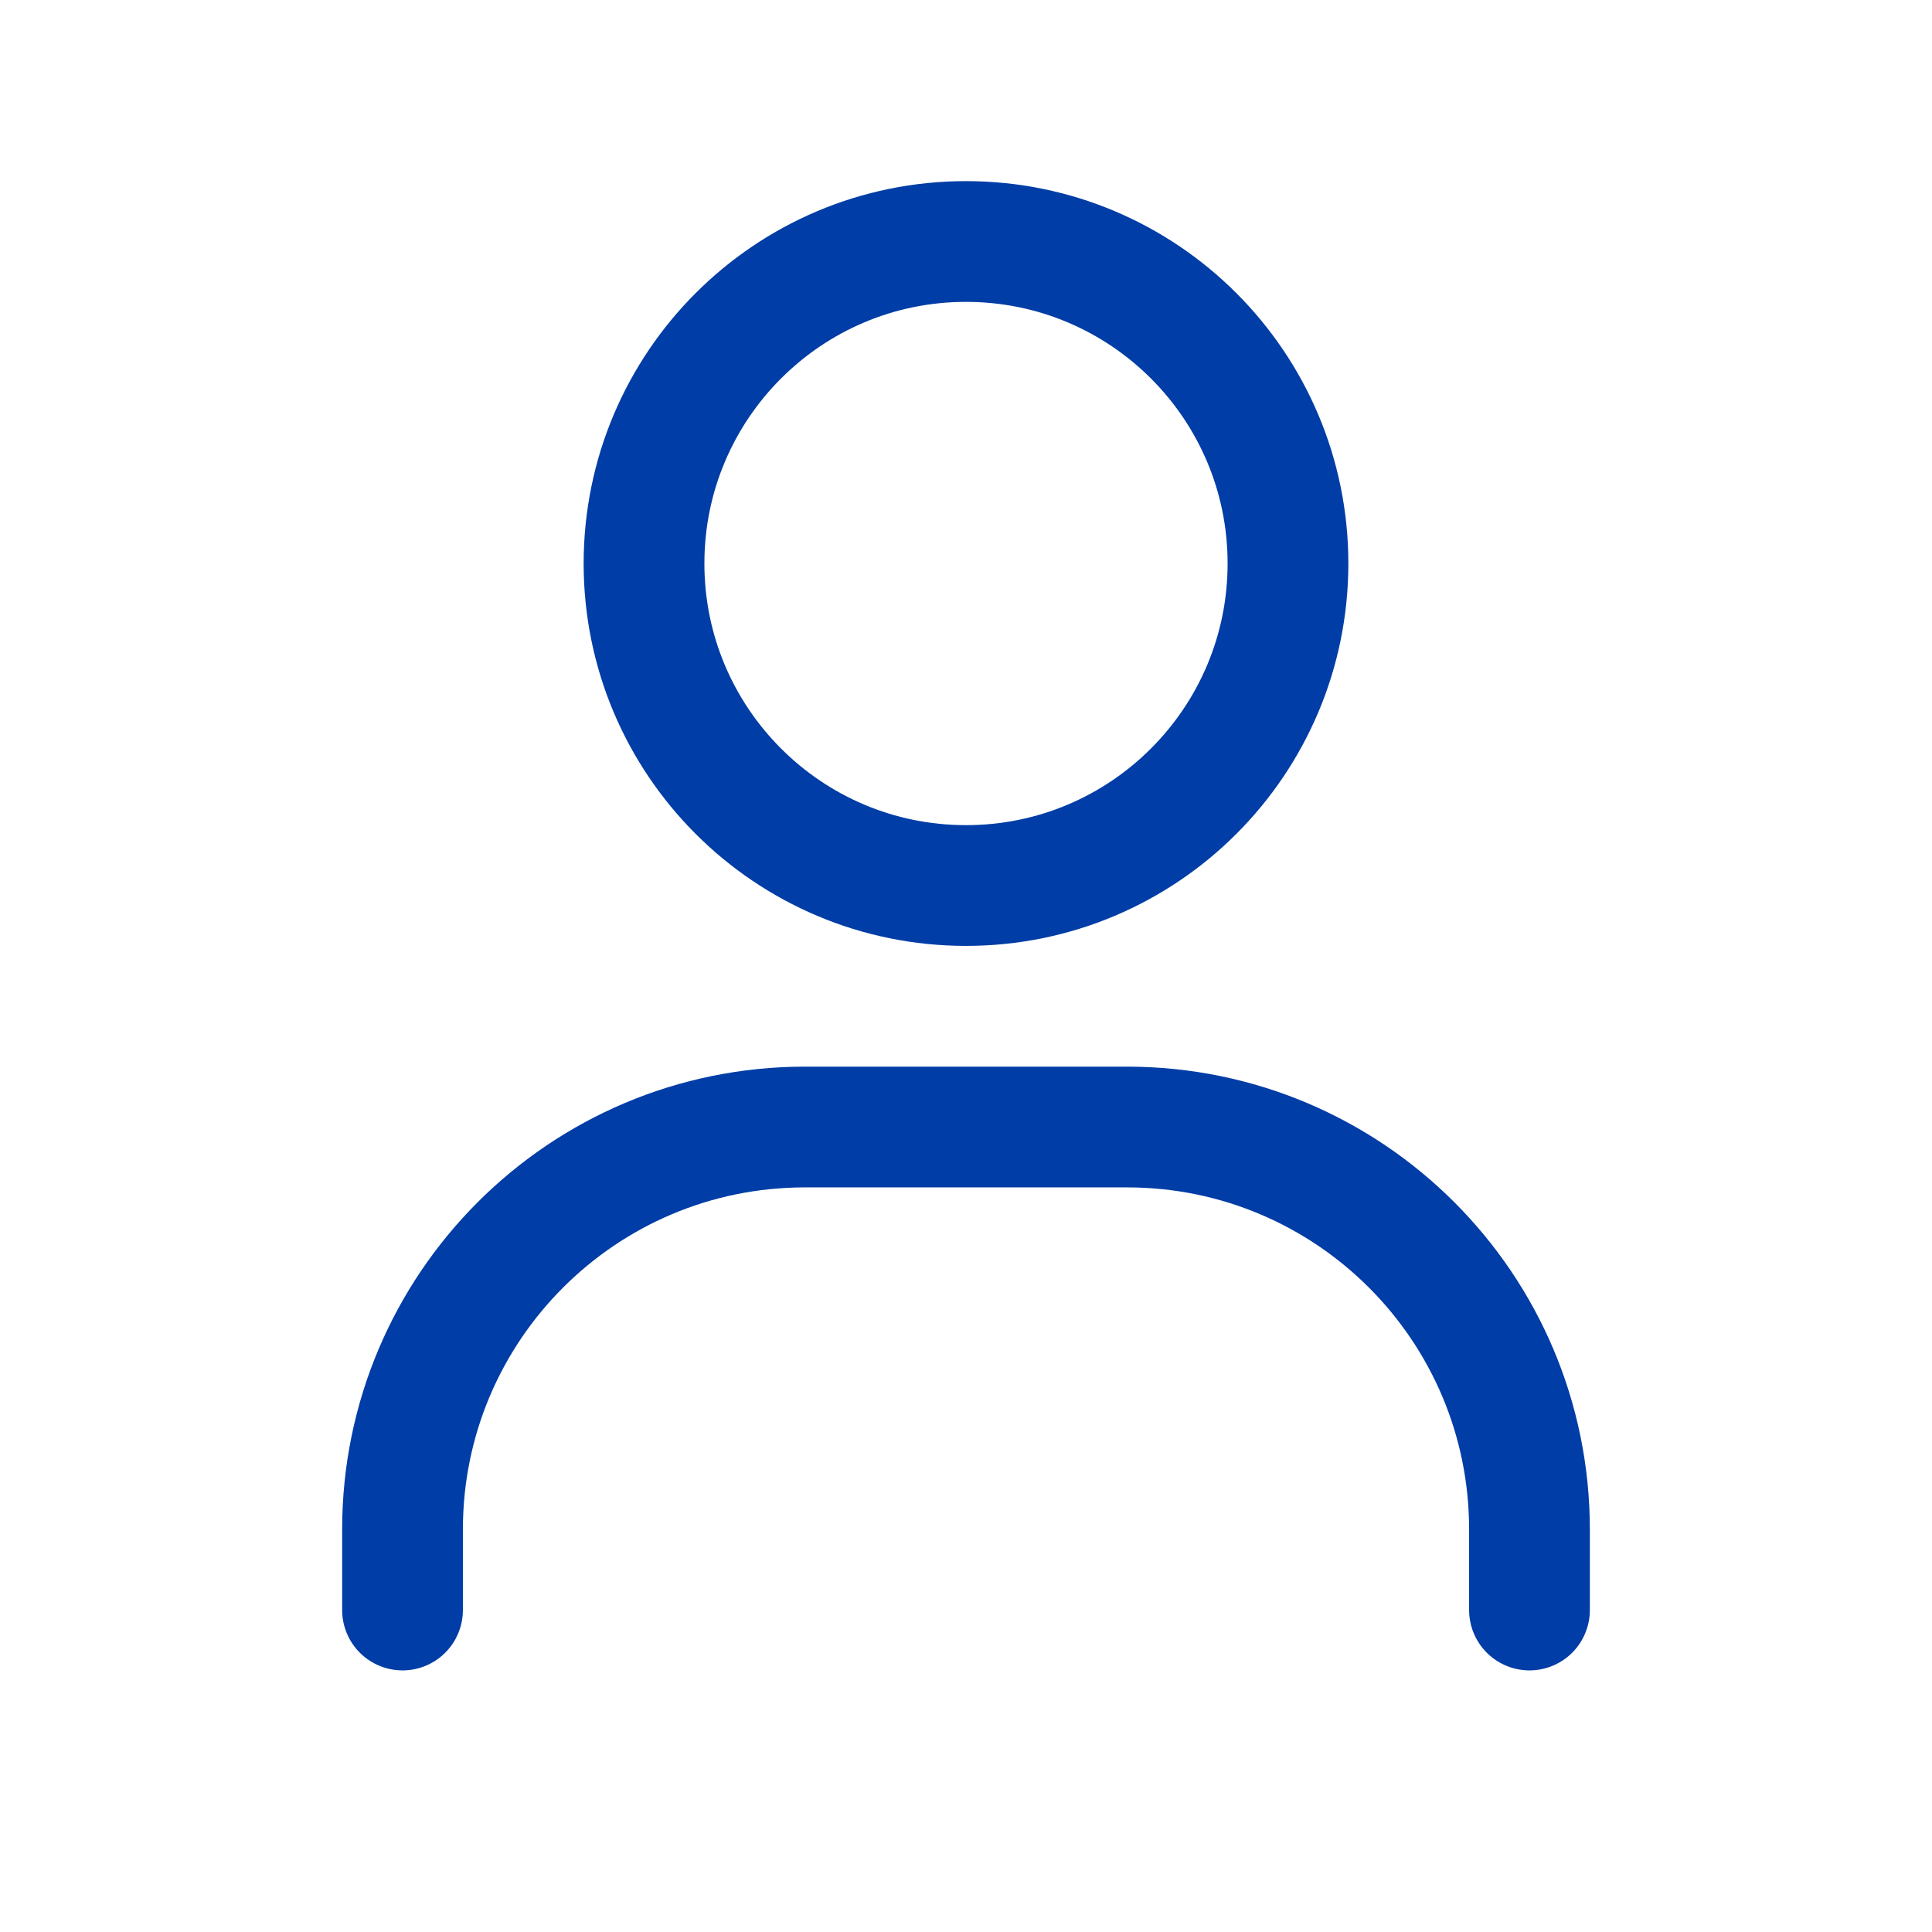
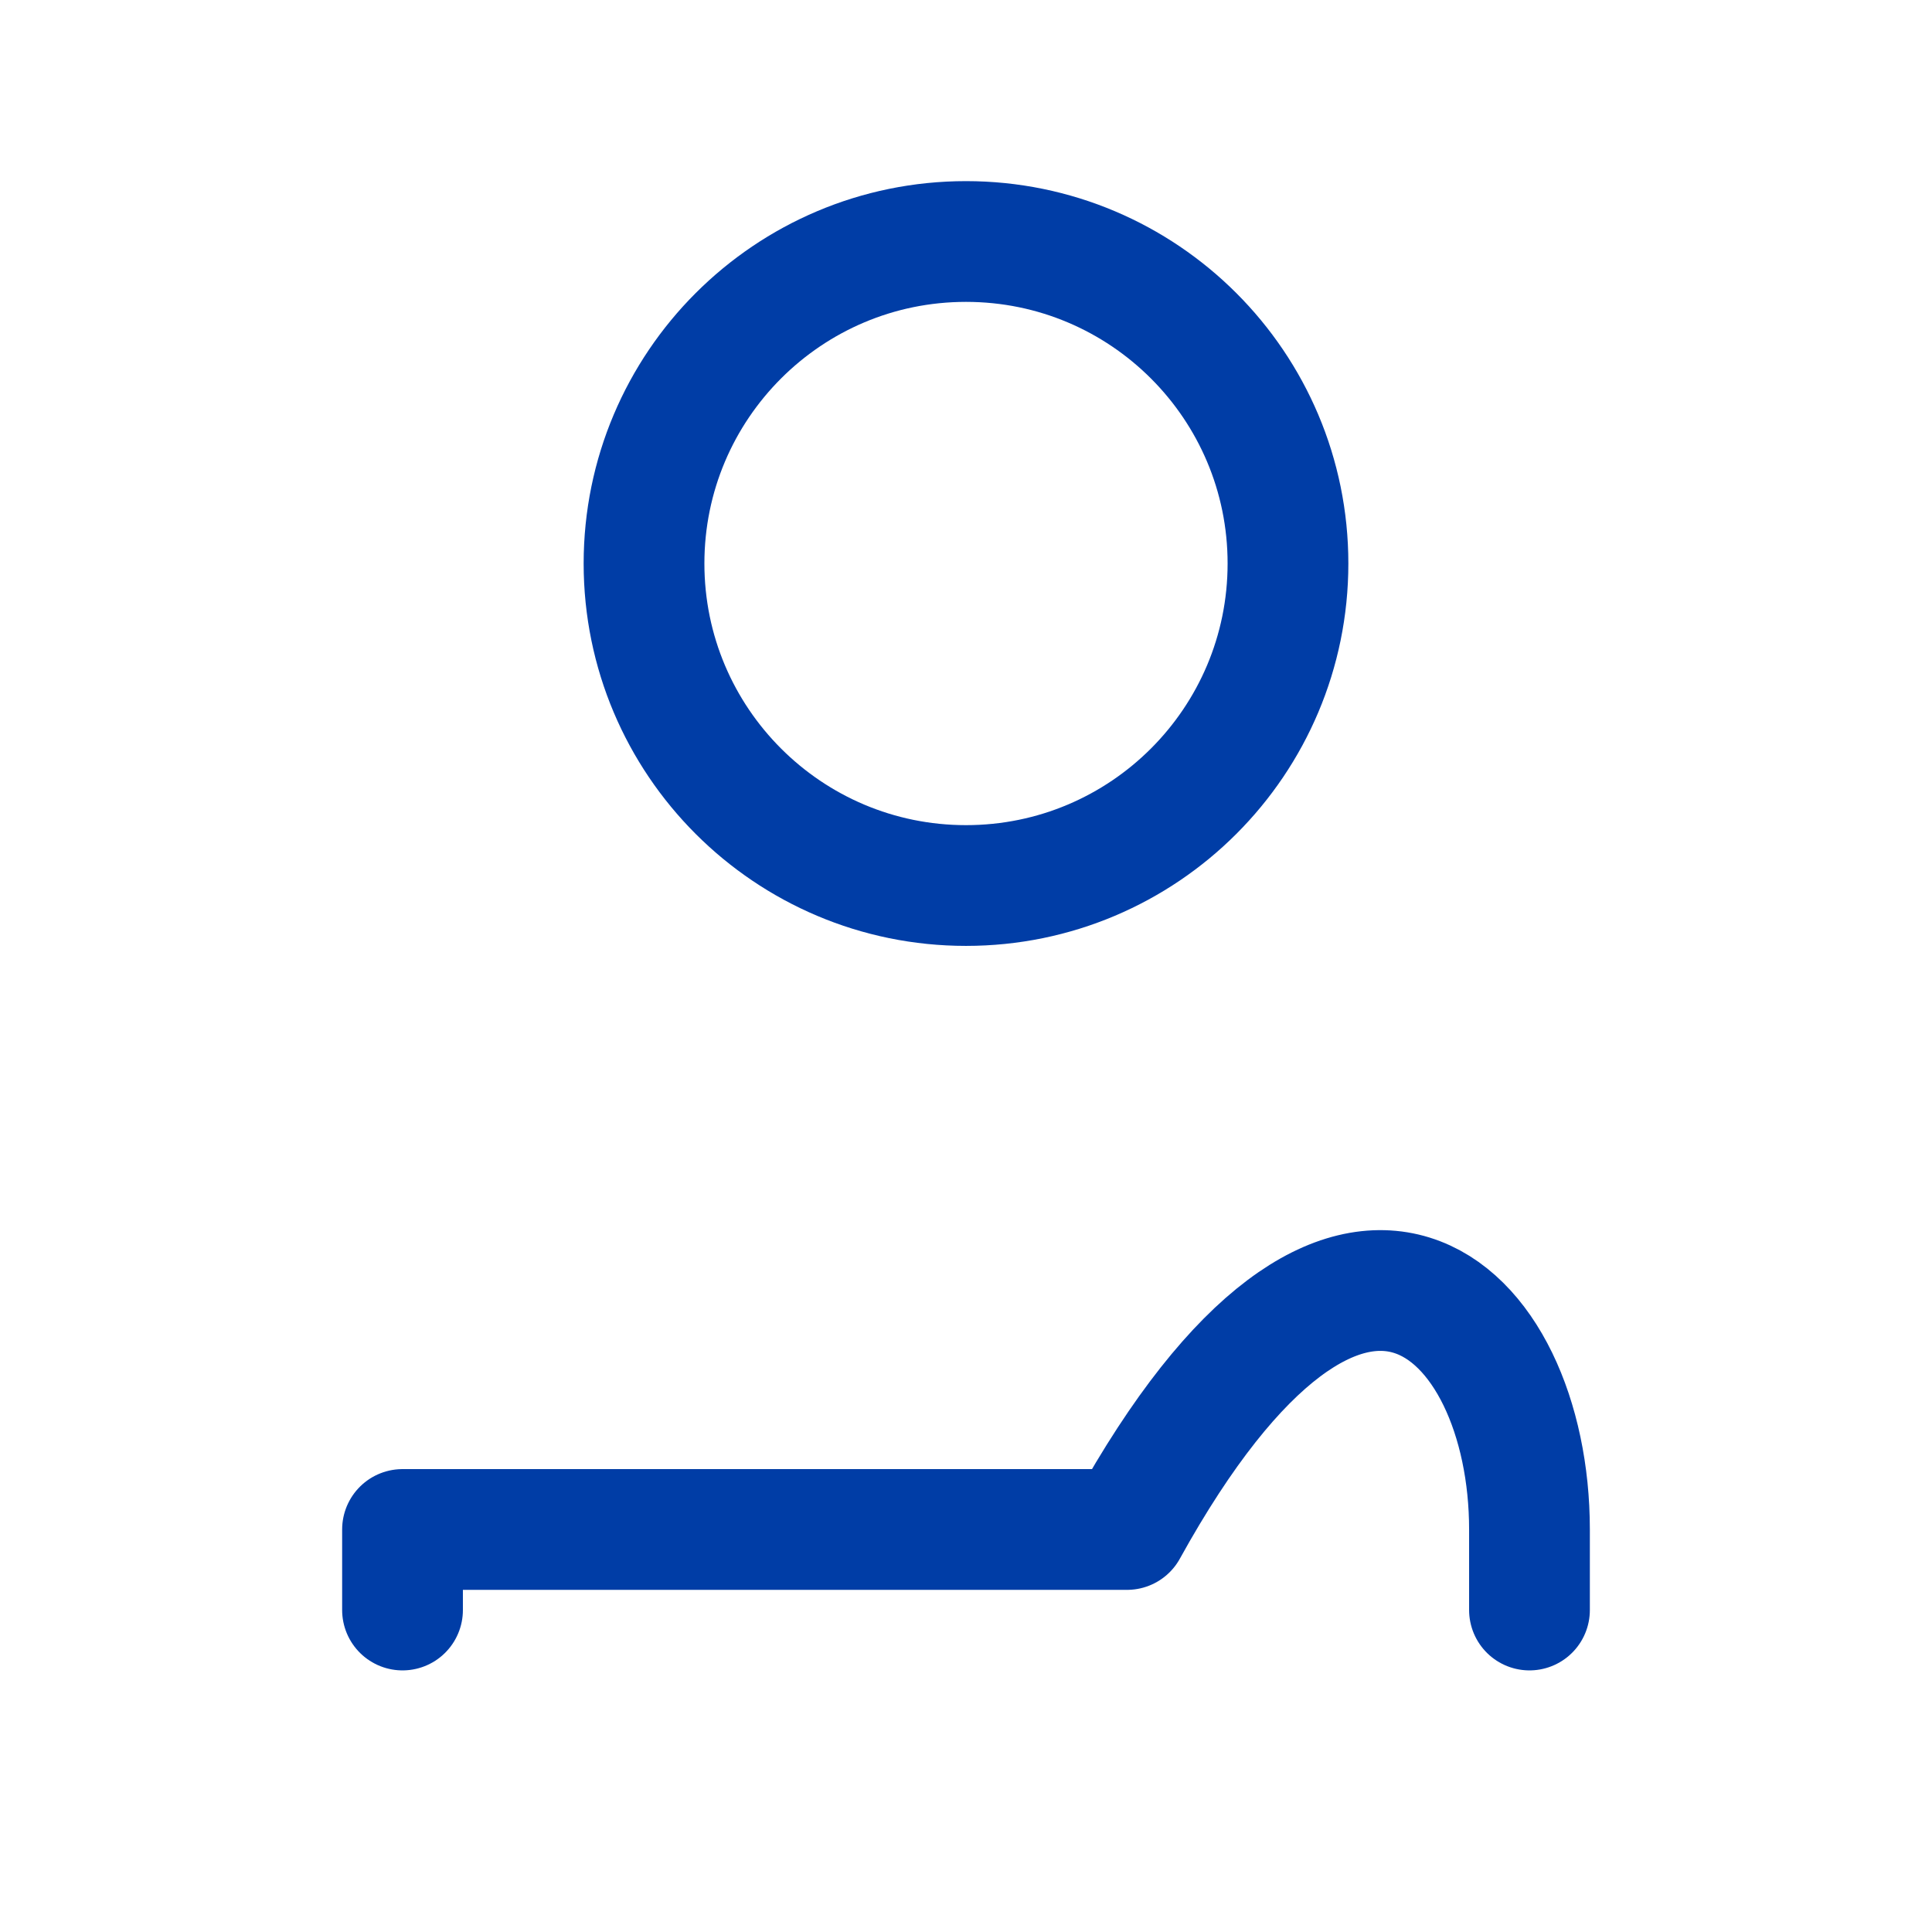
<svg xmlns="http://www.w3.org/2000/svg" width="32" height="32" viewBox="0 0 32 32" fill="none">
-   <path d="M6.667 26.667V25.333C6.667 21.651 9.651 18.667 13.333 18.667H18.667C22.349 18.667 25.333 21.651 25.333 25.333V26.667M21.333 9.333C21.333 12.279 18.945 14.667 16 14.667C13.055 14.667 10.667 12.279 10.667 9.333C10.667 6.388 13.055 4 16 4C18.945 4 21.333 6.388 21.333 9.333Z" stroke="#003DA6" stroke-width="2" stroke-linecap="round" stroke-linejoin="round" />
+   <path d="M6.667 26.667V25.333H18.667C22.349 18.667 25.333 21.651 25.333 25.333V26.667M21.333 9.333C21.333 12.279 18.945 14.667 16 14.667C13.055 14.667 10.667 12.279 10.667 9.333C10.667 6.388 13.055 4 16 4C18.945 4 21.333 6.388 21.333 9.333Z" stroke="#003DA6" stroke-width="2" stroke-linecap="round" stroke-linejoin="round" />
</svg>